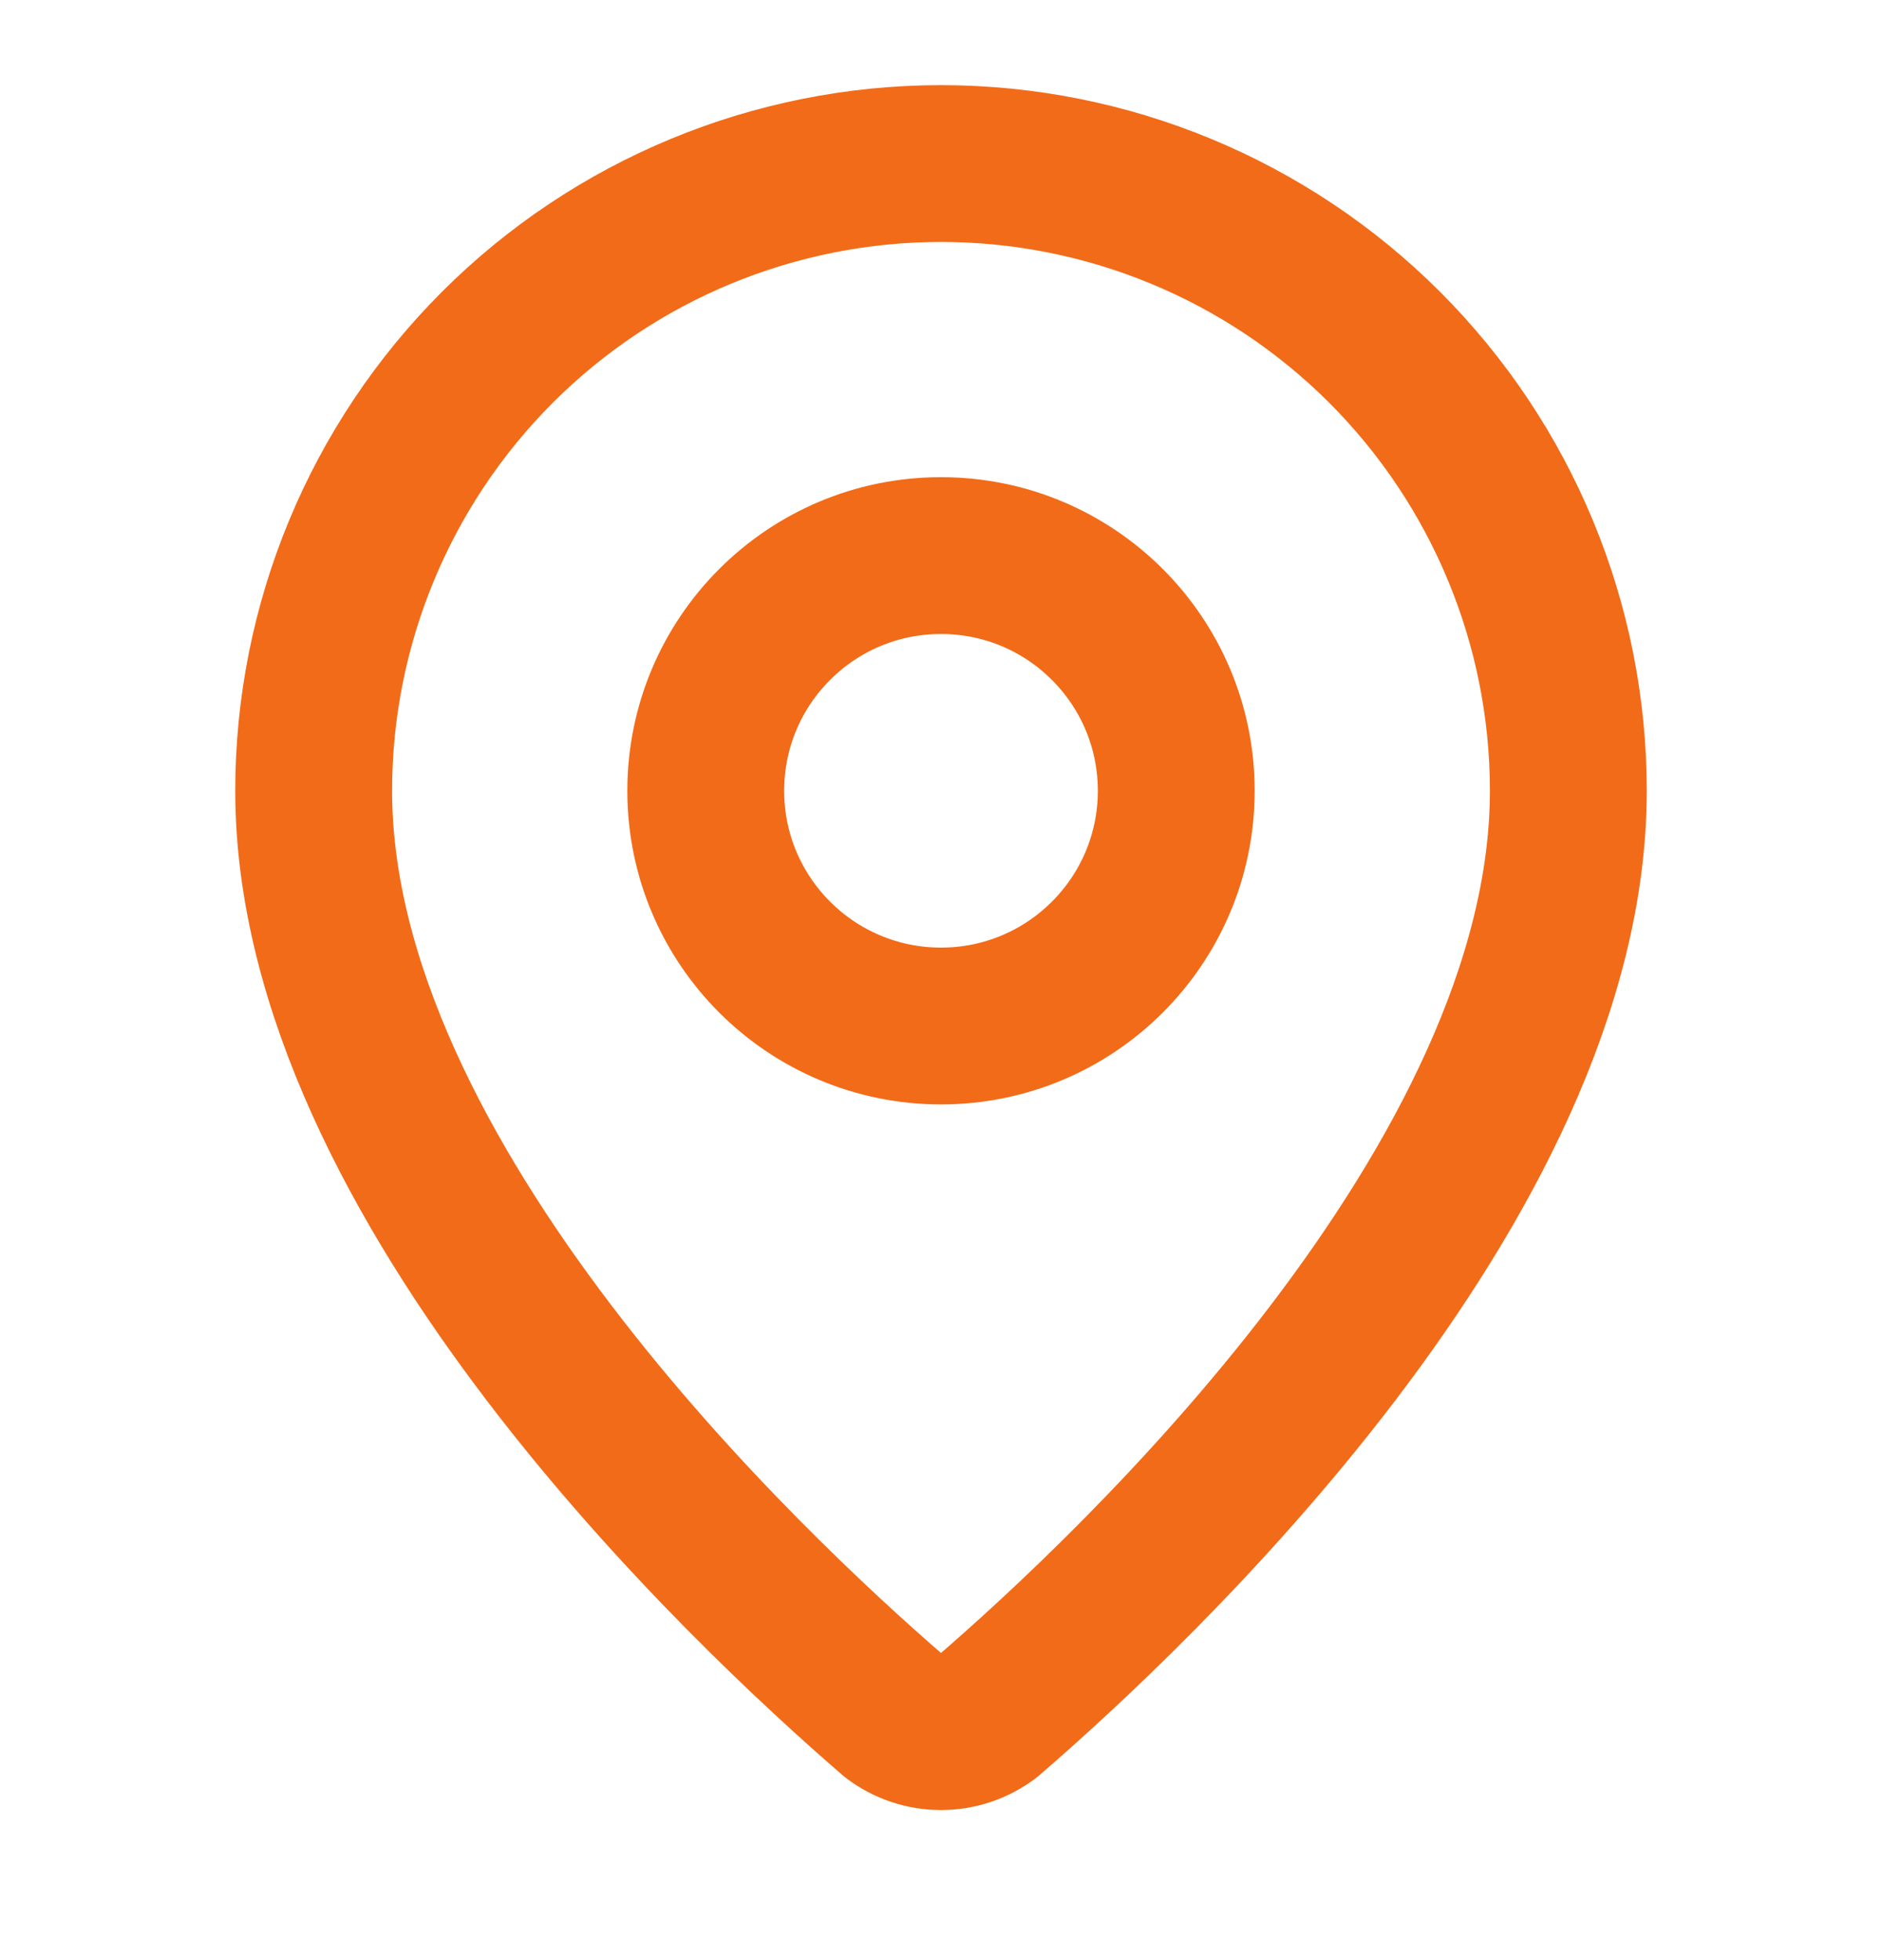
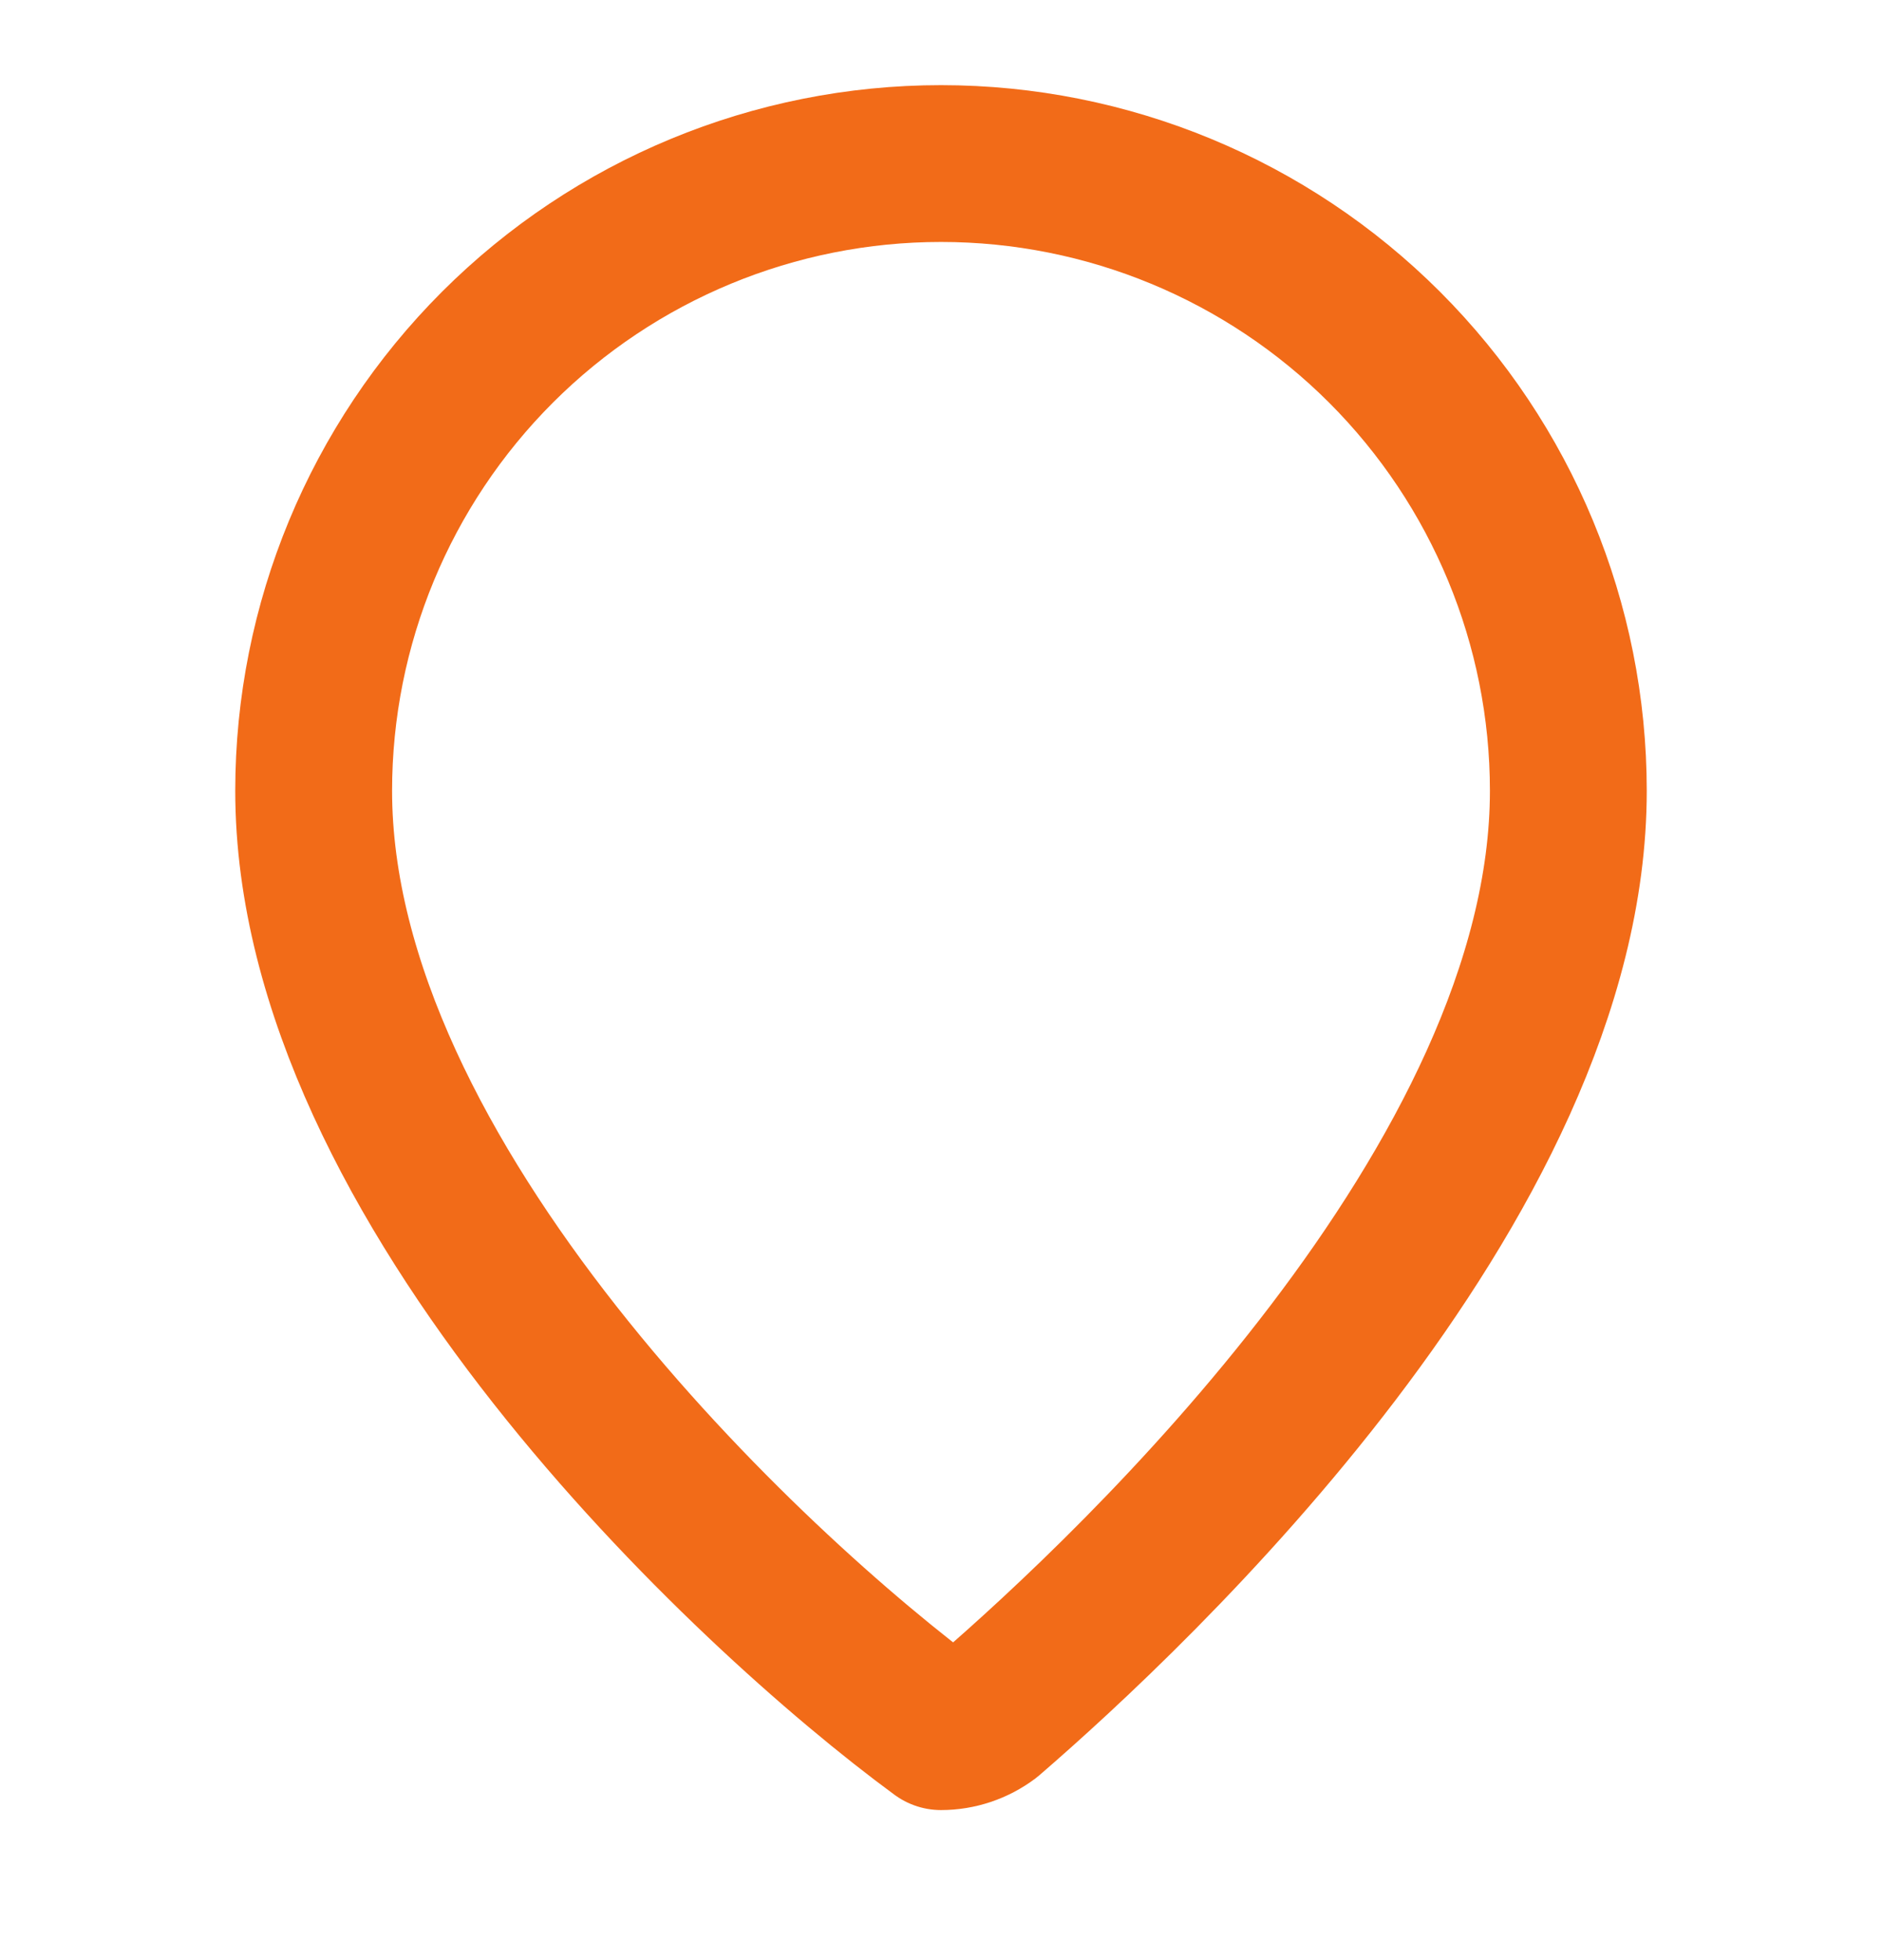
<svg xmlns="http://www.w3.org/2000/svg" fill="none" viewBox="0 0 24 25" height="25" width="24">
-   <path stroke-linejoin="round" stroke-linecap="round" stroke-width="2" stroke="#F26B18" d="M20 10.086C20 15.079 14.461 20.279 12.601 21.885C12.428 22.015 12.217 22.086 12 22.086C11.783 22.086 11.572 22.015 11.399 21.885C9.539 20.279 4 15.079 4 10.086C4 7.964 4.843 5.93 6.343 4.429C7.843 2.929 9.878 2.086 12 2.086C14.122 2.086 16.157 2.929 17.657 4.429C19.157 5.93 20 7.964 20 10.086Z" />
-   <path stroke-linejoin="round" stroke-linecap="round" stroke-width="2" stroke="#F26B18" d="M12 13.086C13.657 13.086 15 11.743 15 10.086C15 8.429 13.657 7.086 12 7.086C10.343 7.086 9 8.429 9 10.086C9 11.743 10.343 13.086 12 13.086Z" />
+   <path stroke-linejoin="round" stroke-linecap="round" stroke-width="2" stroke="#F26B18" d="M20 10.086C20 15.079 14.461 20.279 12.601 21.885C12.428 22.015 12.217 22.086 12 22.086C9.539 20.279 4 15.079 4 10.086C4 7.964 4.843 5.93 6.343 4.429C7.843 2.929 9.878 2.086 12 2.086C14.122 2.086 16.157 2.929 17.657 4.429C19.157 5.93 20 7.964 20 10.086Z" />
</svg>